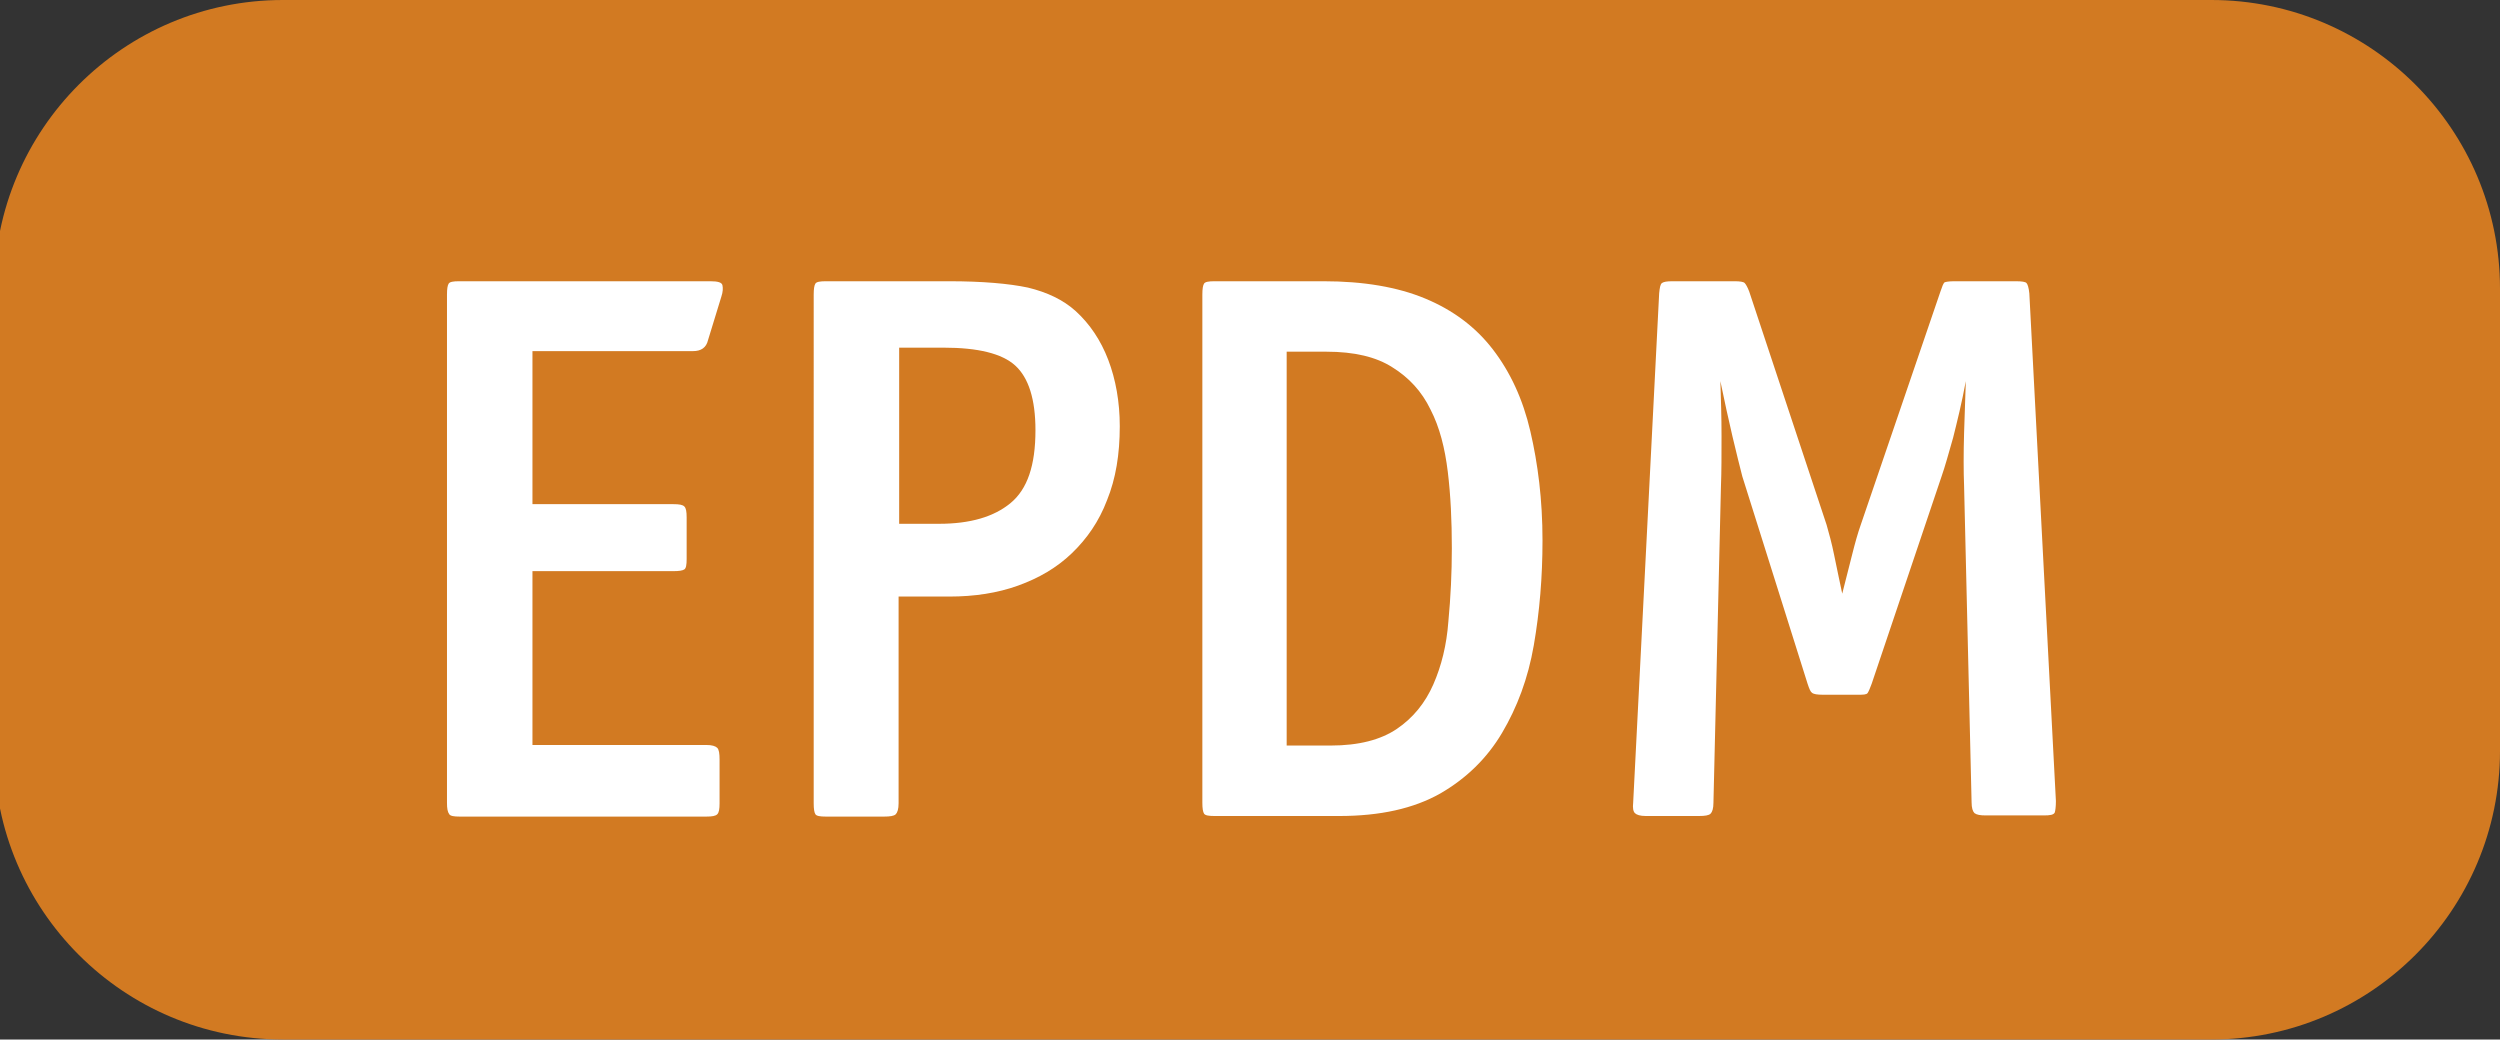
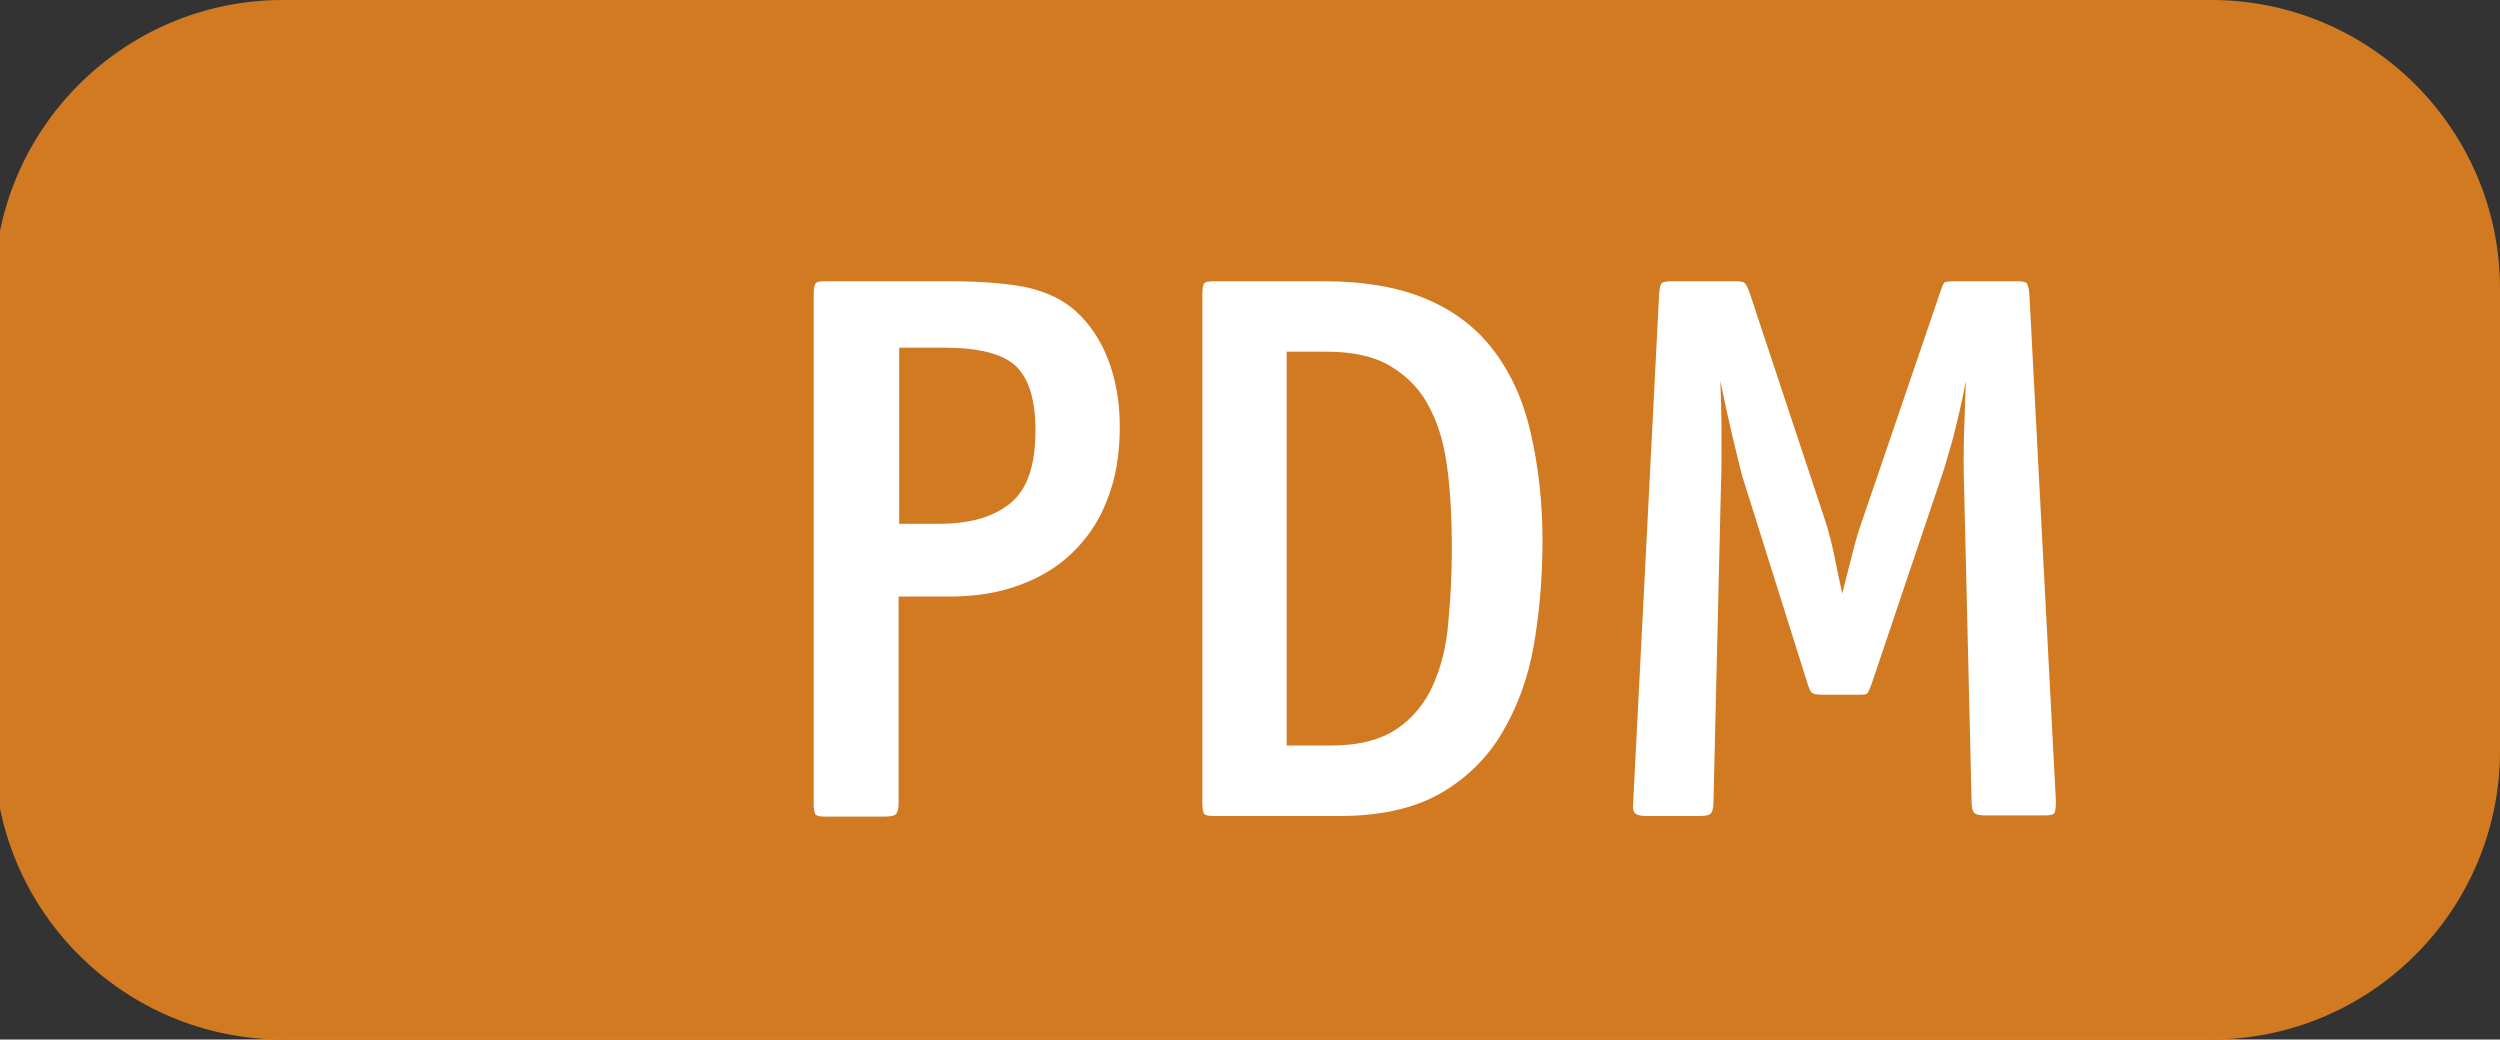
<svg xmlns="http://www.w3.org/2000/svg" version="1.1" id="Calque_1" viewBox="0 0 43.29 18" style="enable-background:new 0 0 43.29 18;" xml:space="preserve" preserveAspectRatio="xMinYMin">
  <rect x="0" y="0" width="43.29" height="18" fill="#333333" stroke="none" />
  <style type="text/css">
	.st0{fill:#CC5B3A;}
	.st1{fill:#FFFFFF;}
	.st2{fill:#5368A6;}
	.st3{fill:#E3B21A;}
	.st4{fill:#E09A22;}
	.st5{fill:#D27A22;}
</style>
  <path class="st5" d="M4.9,0h33.39c2.76,0,5,2.24,5,5v8c0,2.76-2.24,5-5,5H4.9c-2.76,0-5-2.24-5-5V5C-0.1,2.24,2.14,0,4.9,0z" />
  <g>
-     <path class="st1" d="M12.26,5.89C12.23,6.02,12.14,6.08,12,6.08H9.22v2.65h2.44c0.1,0,0.16,0.01,0.19,0.04   c0.03,0.03,0.04,0.09,0.04,0.19v0.72c0,0.1-0.01,0.16-0.04,0.18c-0.03,0.02-0.09,0.03-0.19,0.03H9.22v3.01h3.01   c0.1,0,0.16,0.02,0.19,0.05c0.03,0.03,0.04,0.1,0.04,0.2v0.76c0,0.1-0.01,0.16-0.04,0.19c-0.03,0.03-0.09,0.04-0.19,0.04H7.96   c-0.1,0-0.16-0.01-0.18-0.04C7.75,14.06,7.74,14,7.74,13.9V5.1c0-0.1,0.01-0.16,0.03-0.19c0.02-0.03,0.08-0.04,0.18-0.04h4.35   c0.13,0,0.2,0.02,0.21,0.07s0.01,0.11-0.02,0.2L12.26,5.89z" />
    <path class="st1" d="M19.39,7.38c0,0.49-0.07,0.91-0.22,1.28c-0.14,0.37-0.35,0.67-0.61,0.92c-0.26,0.25-0.57,0.43-0.93,0.56   s-0.76,0.19-1.19,0.19h-0.88v3.58c0,0.1-0.02,0.16-0.05,0.19c-0.03,0.03-0.1,0.04-0.2,0.04H14.3c-0.1,0-0.16-0.01-0.18-0.04   c-0.02-0.03-0.03-0.09-0.03-0.19V5.1c0-0.1,0.01-0.16,0.03-0.19c0.02-0.03,0.08-0.04,0.18-0.04h2.13c0.58,0,1.04,0.04,1.37,0.11   c0.33,0.08,0.61,0.21,0.83,0.41c0.24,0.22,0.43,0.5,0.56,0.84C19.32,6.57,19.39,6.96,19.39,7.38z M17.93,7.45   c0-0.54-0.12-0.91-0.35-1.12c-0.23-0.21-0.65-0.31-1.24-0.31h-0.77v3.05h0.69c0.54,0,0.95-0.12,1.24-0.36S17.93,8.06,17.93,7.45z" />
    <path class="st1" d="M26.71,9.36c0,0.63-0.05,1.23-0.15,1.81c-0.1,0.58-0.29,1.08-0.55,1.52c-0.26,0.44-0.62,0.79-1.07,1.05   c-0.46,0.26-1.04,0.39-1.75,0.39h-2.16c-0.1,0-0.16-0.01-0.18-0.04c-0.02-0.03-0.03-0.09-0.03-0.19V5.1c0-0.1,0.01-0.16,0.03-0.19   c0.02-0.03,0.08-0.04,0.18-0.04h1.89c0.69,0,1.28,0.1,1.76,0.3s0.87,0.49,1.17,0.88c0.3,0.39,0.52,0.86,0.65,1.42   S26.71,8.65,26.71,9.36z M25.14,9.49c0-0.47-0.02-0.91-0.07-1.32s-0.14-0.77-0.3-1.08c-0.15-0.31-0.37-0.55-0.66-0.73   c-0.28-0.18-0.66-0.27-1.14-0.27h-0.69v6.82h0.76c0.49,0,0.87-0.1,1.15-0.29s0.49-0.45,0.63-0.77s0.23-0.68,0.26-1.09   C25.12,10.34,25.14,9.92,25.14,9.49z" />
    <path class="st1" d="M35.58,14.07c-0.02,0.04-0.08,0.05-0.19,0.05h-1c-0.1,0-0.16-0.01-0.2-0.04c-0.03-0.03-0.05-0.09-0.05-0.19   l-0.13-5.48C34,8.16,34,7.85,34.01,7.5c0.01-0.35,0.02-0.65,0.03-0.9c-0.07,0.38-0.15,0.7-0.22,0.98c-0.08,0.28-0.14,0.5-0.2,0.67   l-1.21,3.59c-0.03,0.08-0.05,0.13-0.07,0.16s-0.08,0.03-0.17,0.03h-0.61c-0.09,0-0.15-0.01-0.18-0.03   c-0.03-0.02-0.05-0.07-0.08-0.16l-1.13-3.59c-0.04-0.16-0.1-0.39-0.17-0.69s-0.14-0.62-0.21-0.96c0.01,0.31,0.02,0.62,0.02,0.95   c0,0.33,0,0.62-0.01,0.87l-0.13,5.48c0,0.1-0.02,0.16-0.05,0.19c-0.03,0.03-0.1,0.04-0.2,0.04H28.5c-0.1,0-0.16-0.02-0.19-0.05   c-0.03-0.03-0.04-0.09-0.03-0.18l0.45-8.82c0.01-0.1,0.02-0.16,0.05-0.18s0.08-0.03,0.18-0.03h1.08c0.09,0,0.15,0.01,0.17,0.03   c0.02,0.02,0.05,0.07,0.08,0.15l1.34,4.04c0.04,0.14,0.09,0.32,0.13,0.52s0.09,0.43,0.14,0.67c0.06-0.24,0.12-0.47,0.17-0.67   c0.05-0.2,0.1-0.38,0.15-0.52l1.38-4.04c0.03-0.09,0.05-0.14,0.07-0.16c0.02-0.01,0.08-0.02,0.17-0.02h1.07   c0.1,0,0.16,0.01,0.18,0.03s0.04,0.08,0.05,0.18l0.46,8.79C35.6,13.97,35.59,14.04,35.58,14.07z" />
  </g>
</svg>